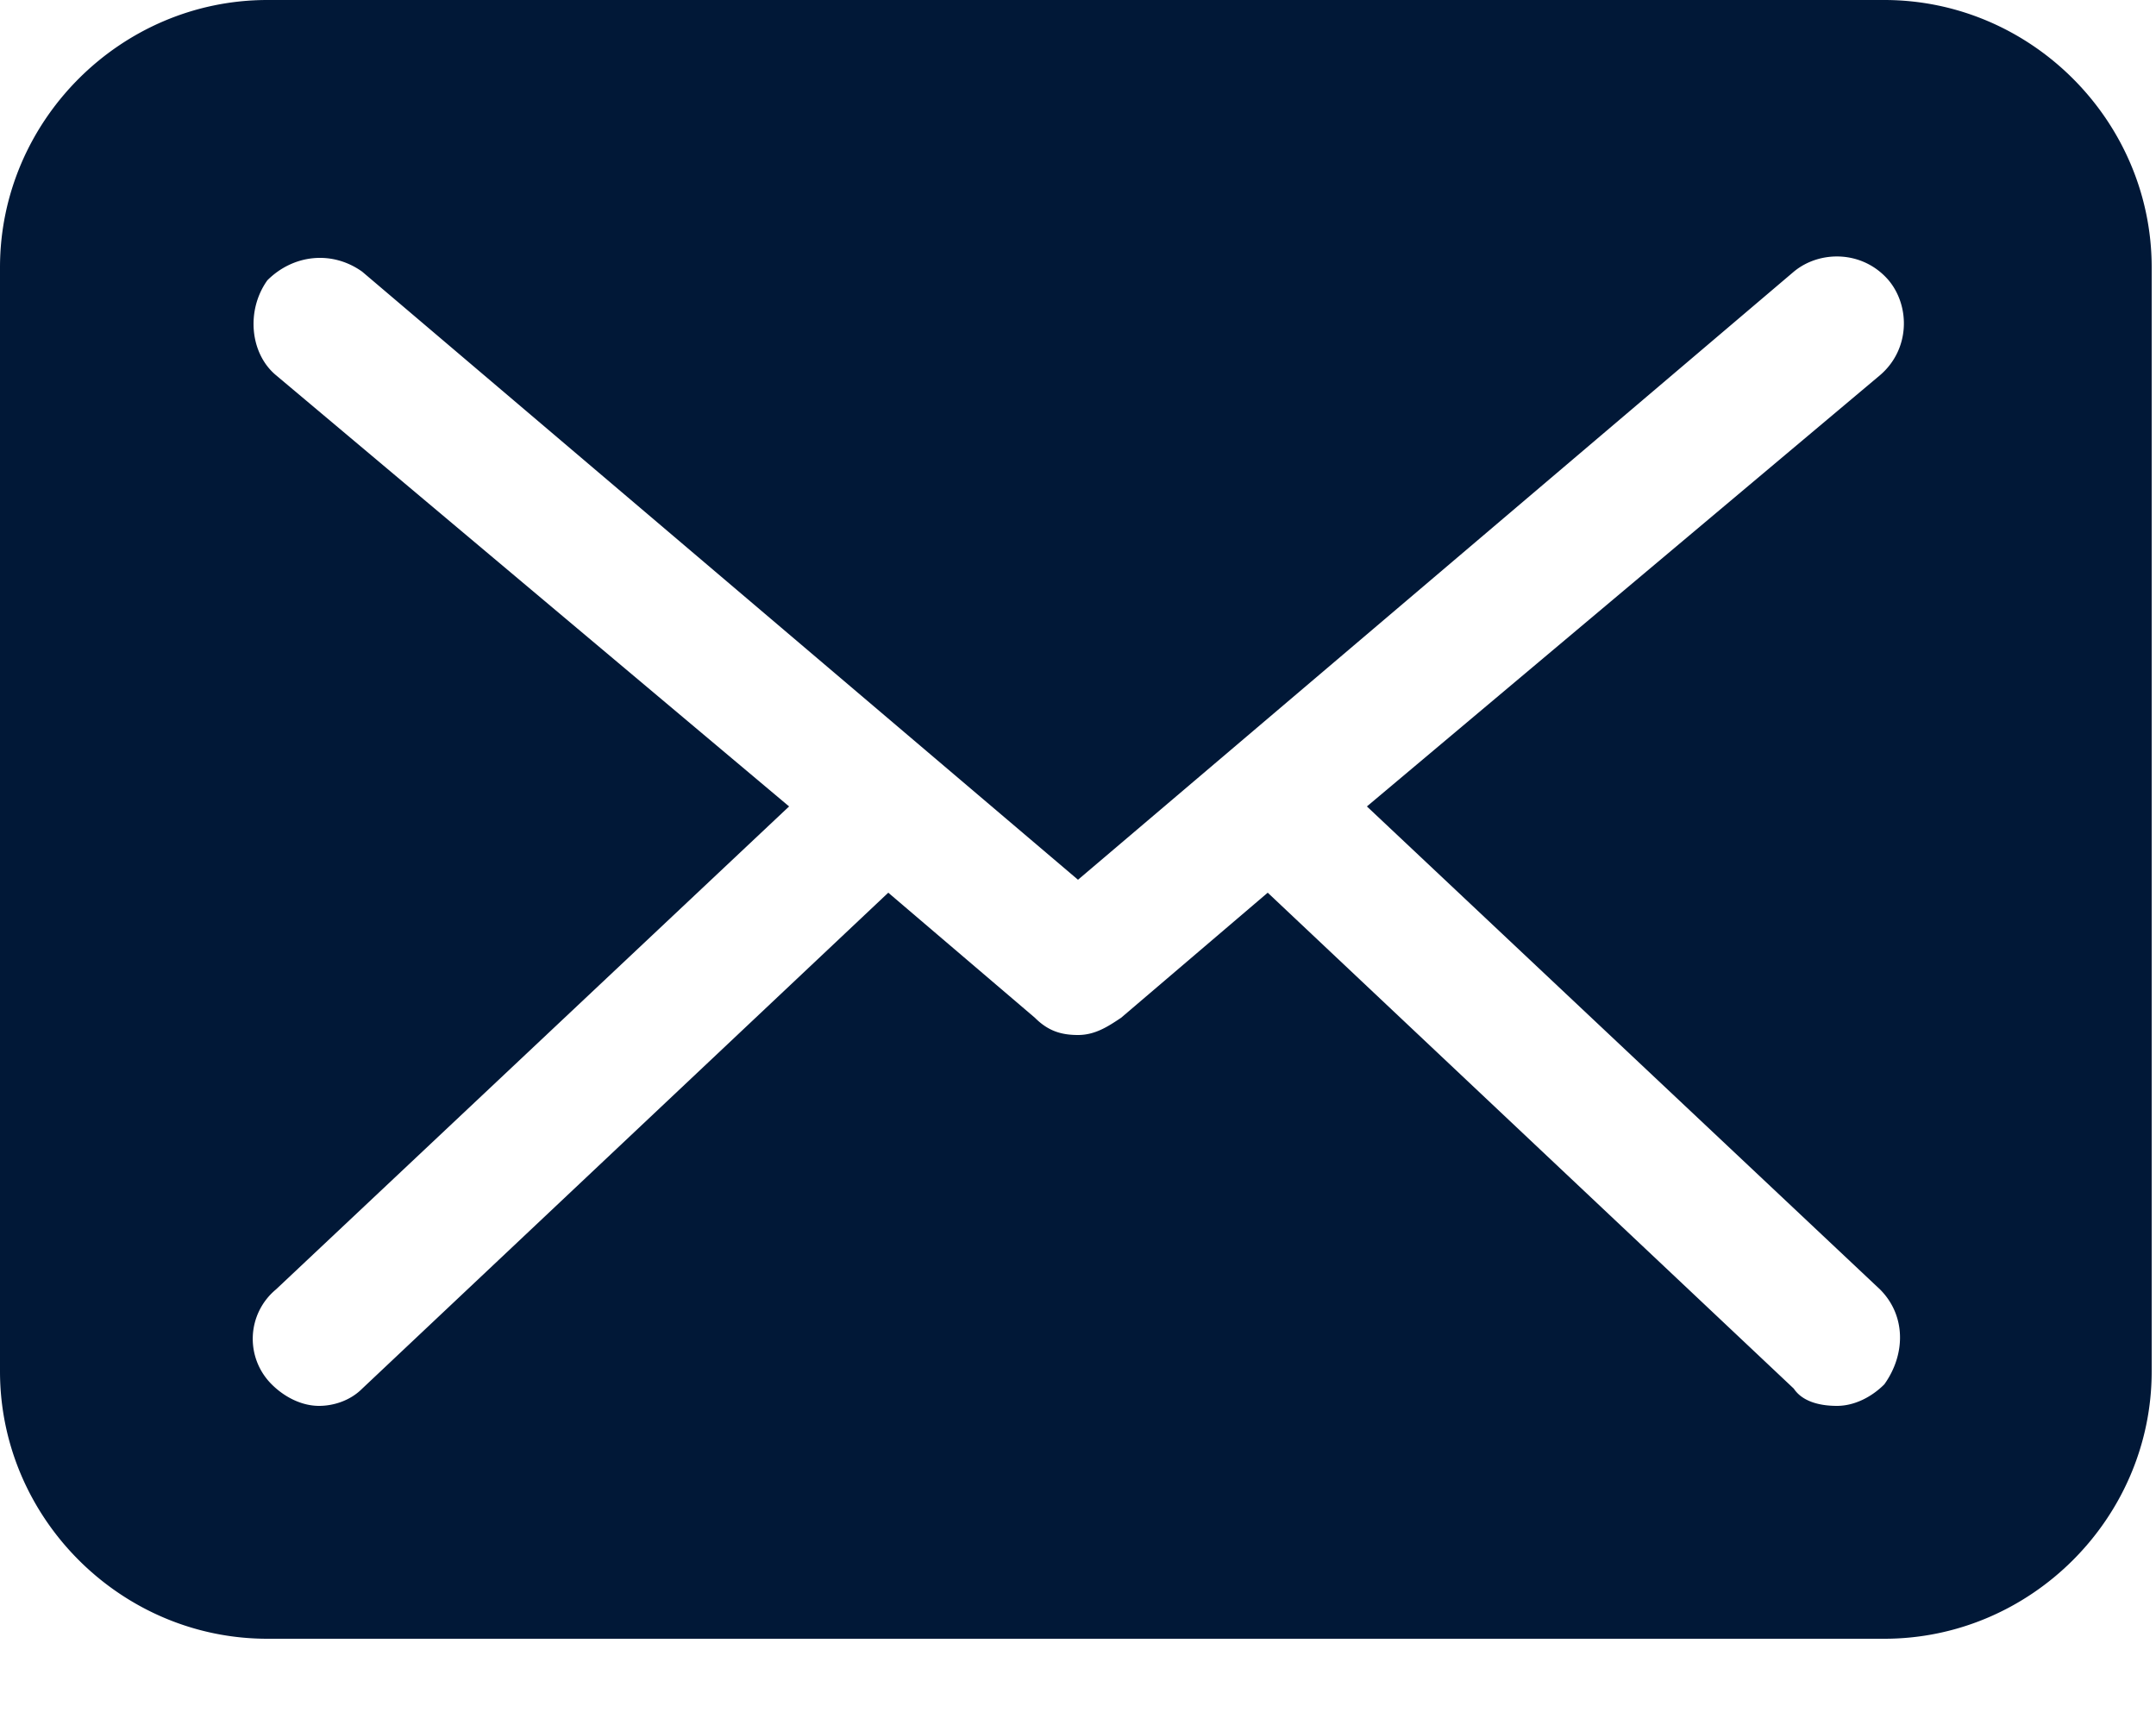
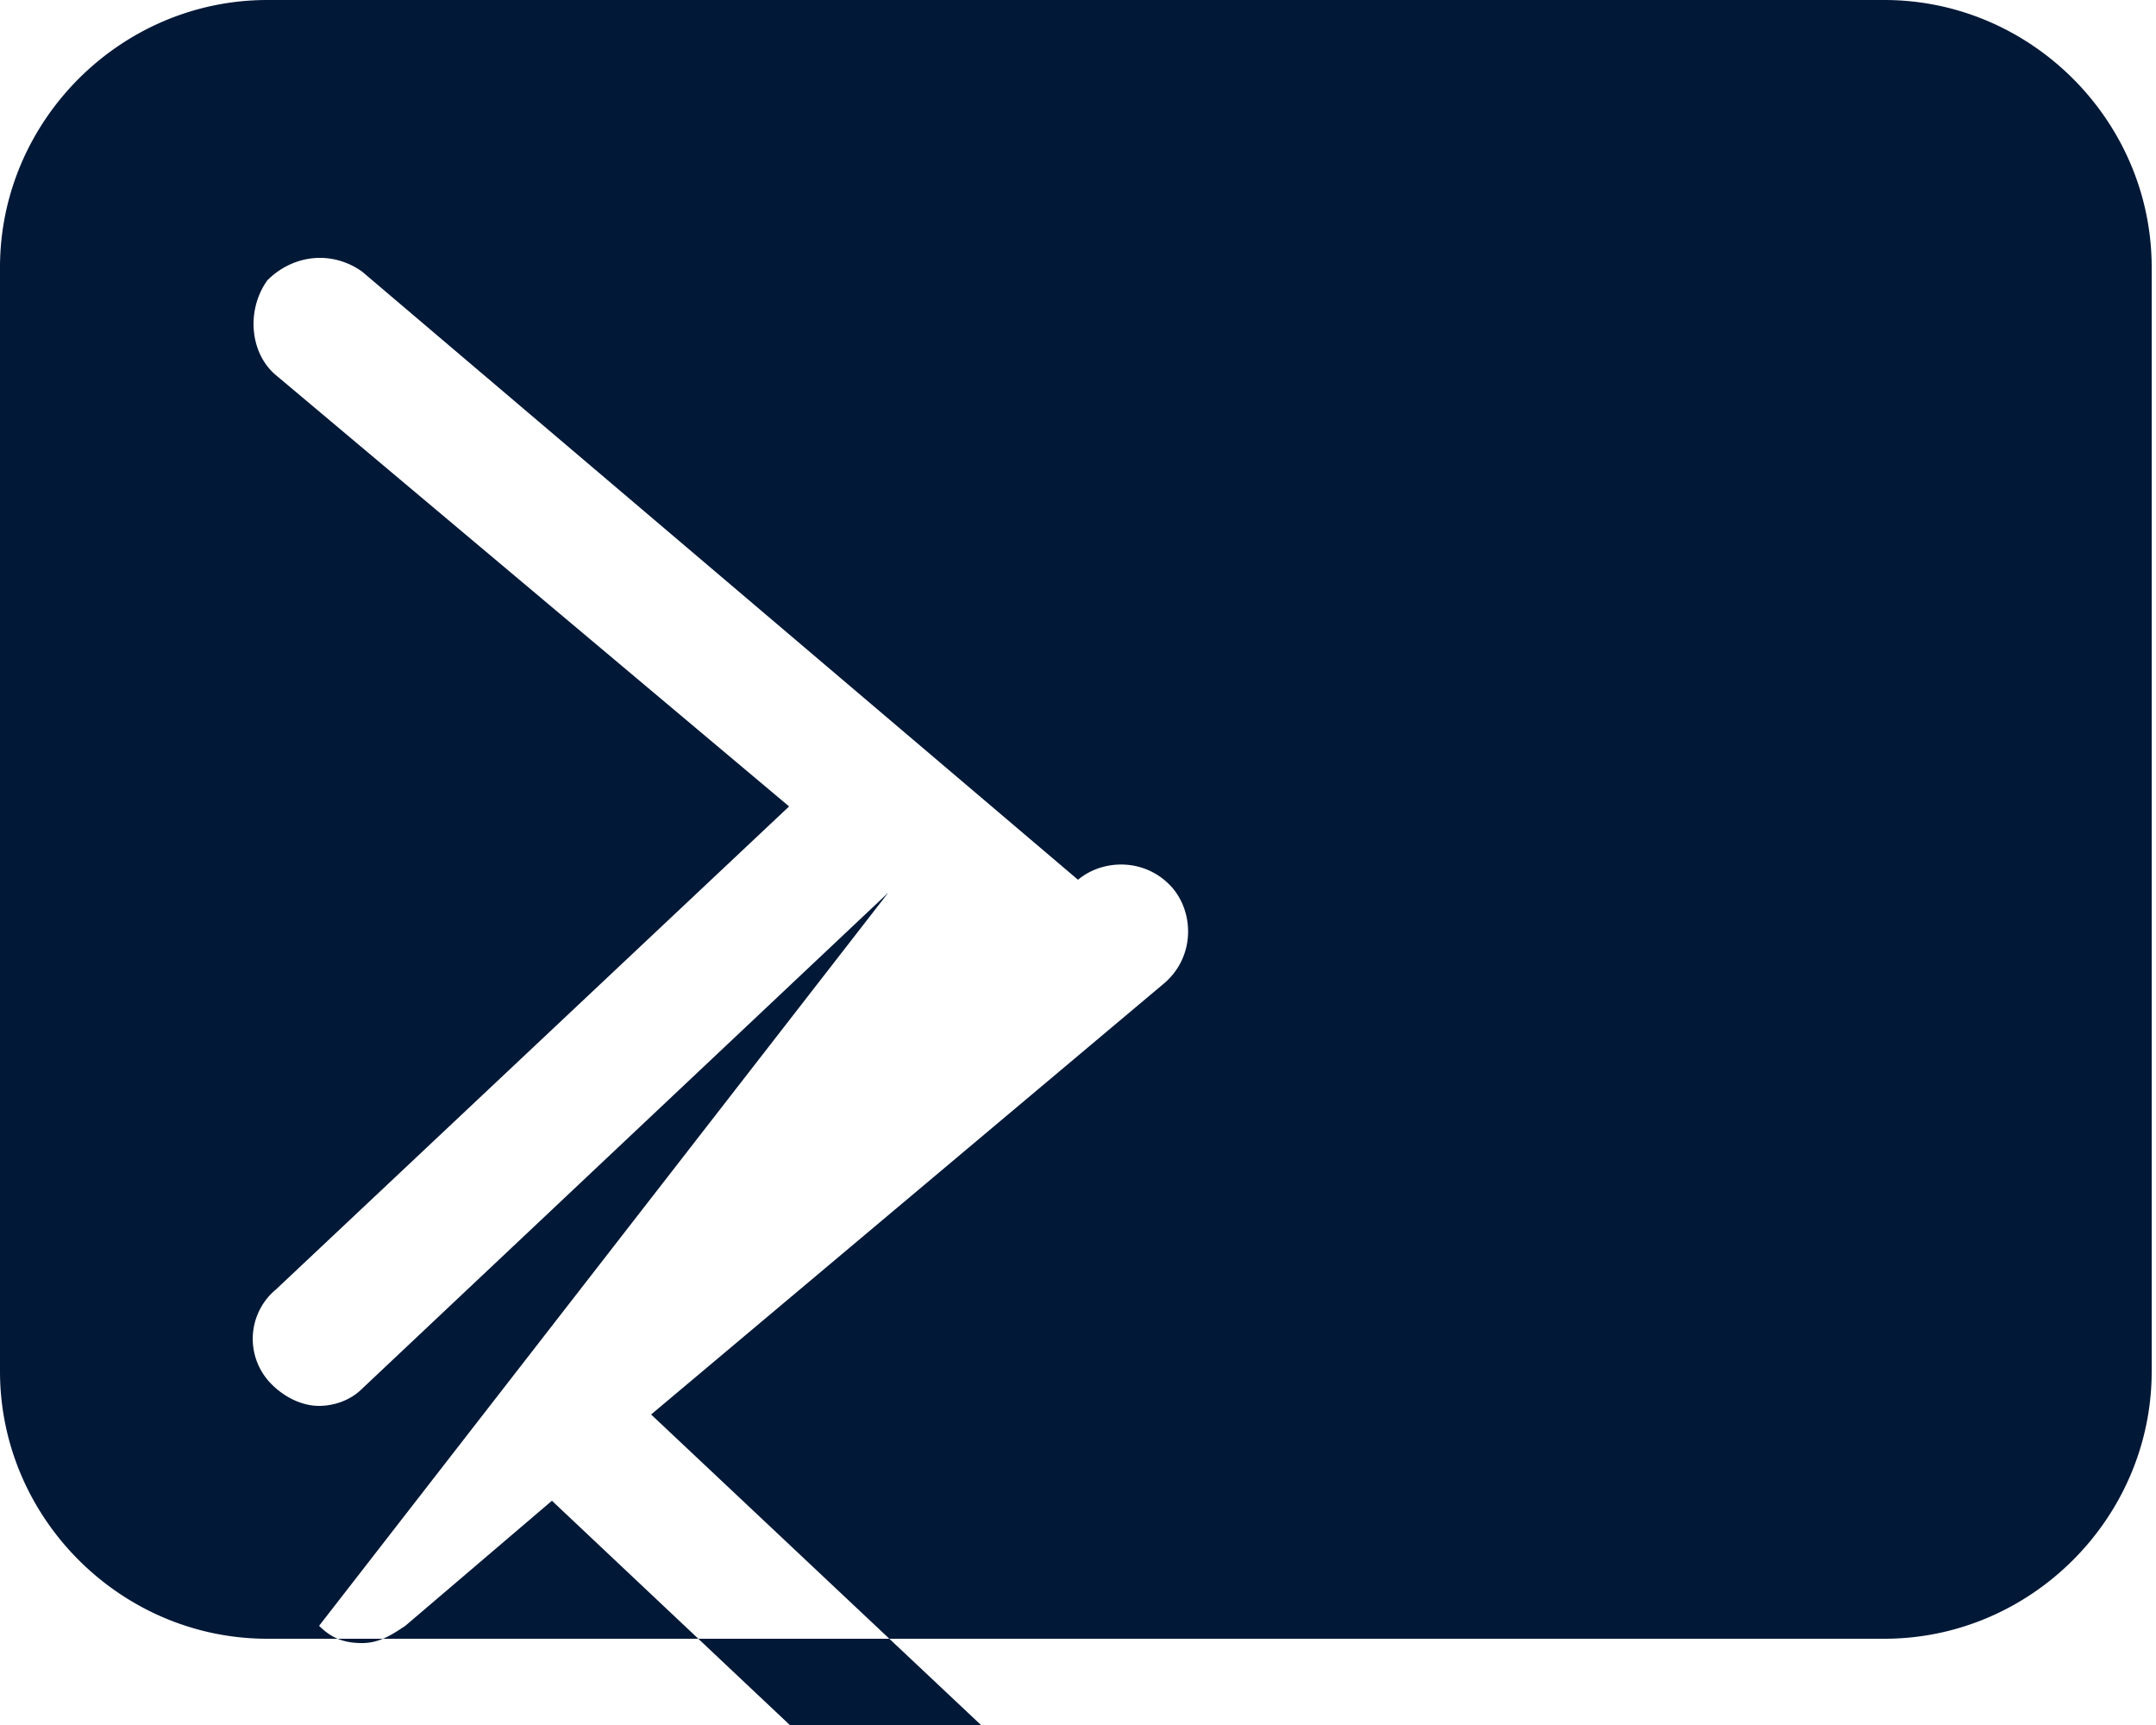
<svg xmlns="http://www.w3.org/2000/svg" width="20" height="16" viewBox="0 0 20 16">
  <title>662286E2-BDF8-4ED4-800A-DC3648057CCB</title>
-   <path d="M0 2.48v10.24c0 1.36 1.12 2.48 2.48 2.48h15c1.36 0 2.48-1.12 2.48-2.48V2.48c0-1.36-1.12-2.48-2.48-2.48h-15C1.12 0 0 1.12 0 2.48zm3.36.04L10 8.16l6.64-5.64c.24-.2.64-.2.88.08.2.24.2.64-.08.88l-4.76 4 4.76 4.48c.24.24.24.6.04.88-.12.12-.28.2-.44.2-.16 0-.32-.04-.4-.16l-4.88-4.6-1.36 1.16c-.12.08-.24.16-.4.16-.16 0-.28-.04-.4-.16L8.24 8.28l-4.88 4.6c-.12.12-.28.16-.4.16-.16 0-.32-.08-.44-.2a.595.595 0 0 1 .04-.88l4.76-4.48-4.76-4c-.24-.2-.28-.6-.08-.88.24-.24.6-.28.88-.08z" fill="#011837" fill-rule="nonzero" />
+   <path d="M0 2.48v10.24c0 1.36 1.12 2.48 2.48 2.48h15c1.36 0 2.48-1.12 2.48-2.48V2.48c0-1.36-1.12-2.48-2.48-2.48h-15C1.12 0 0 1.12 0 2.48zm3.36.04L10 8.16c.24-.2.64-.2.88.08.2.24.2.64-.08.88l-4.76 4 4.76 4.48c.24.24.24.6.04.88-.12.12-.28.2-.44.2-.16 0-.32-.04-.4-.16l-4.88-4.6-1.36 1.16c-.12.08-.24.16-.4.16-.16 0-.28-.04-.4-.16L8.24 8.28l-4.88 4.6c-.12.12-.28.16-.4.16-.16 0-.32-.08-.44-.2a.595.595 0 0 1 .04-.88l4.76-4.48-4.76-4c-.24-.2-.28-.6-.08-.88.24-.24.6-.28.88-.08z" fill="#011837" fill-rule="nonzero" />
</svg>